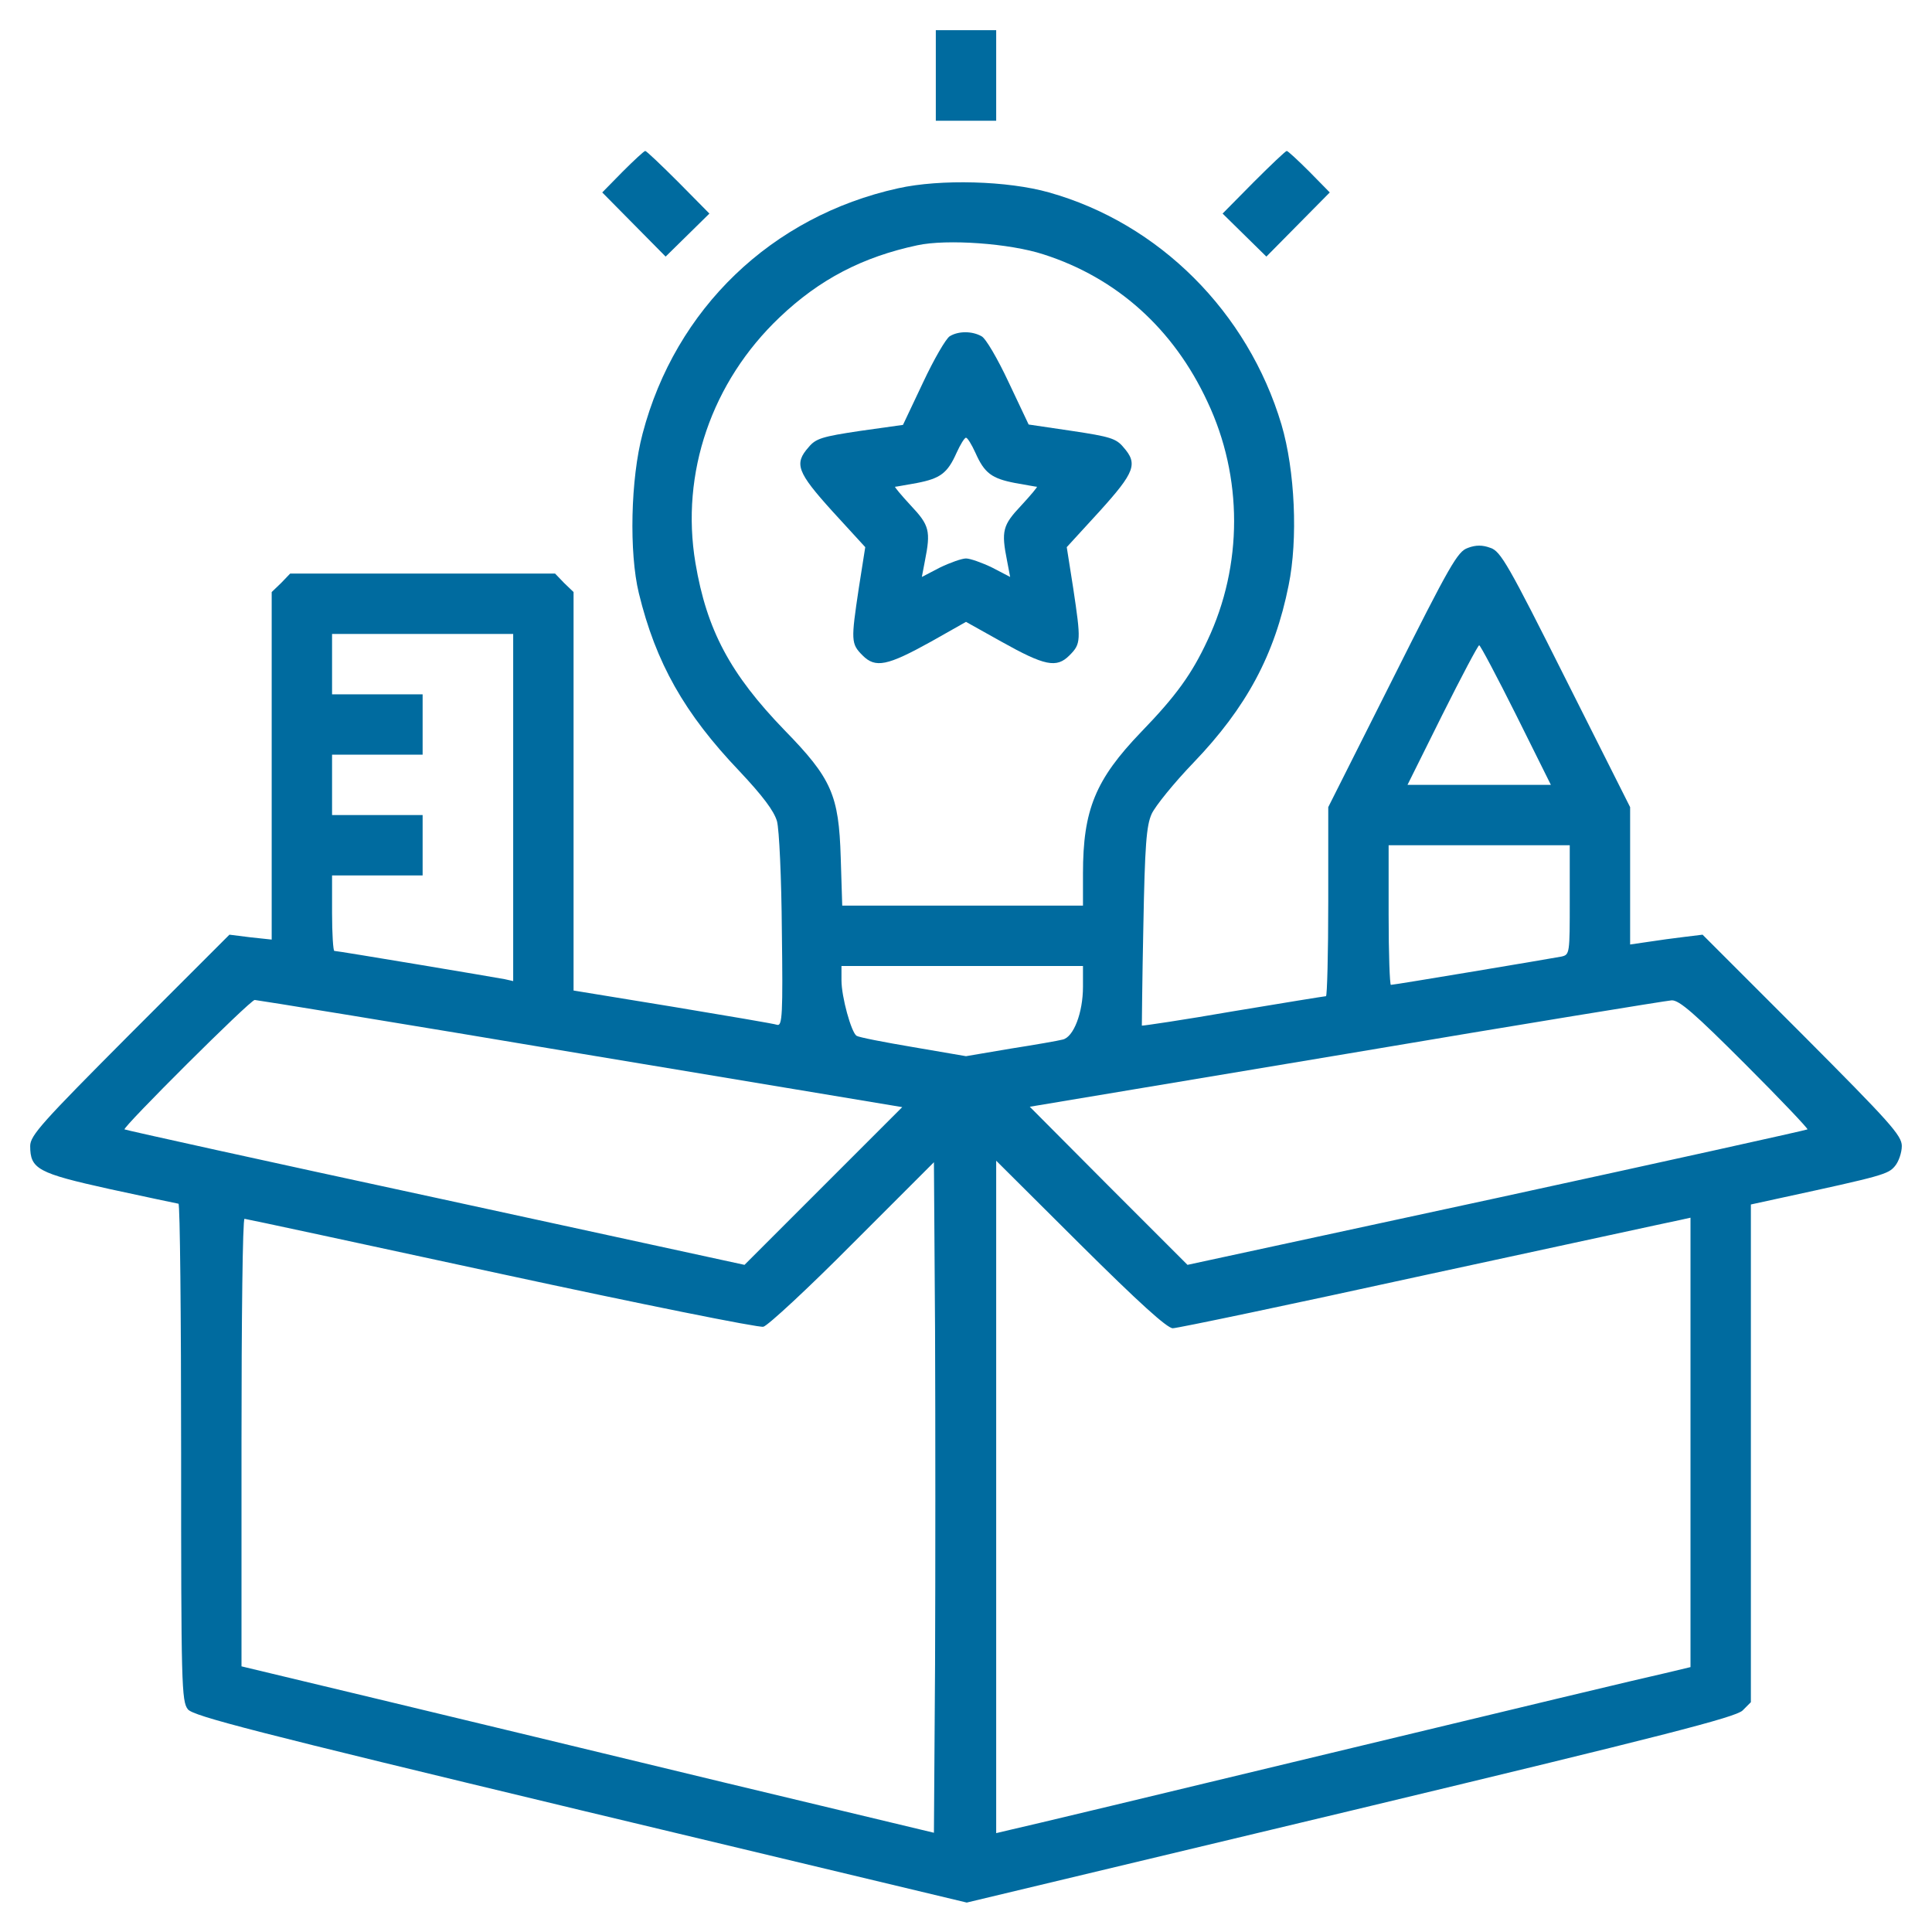
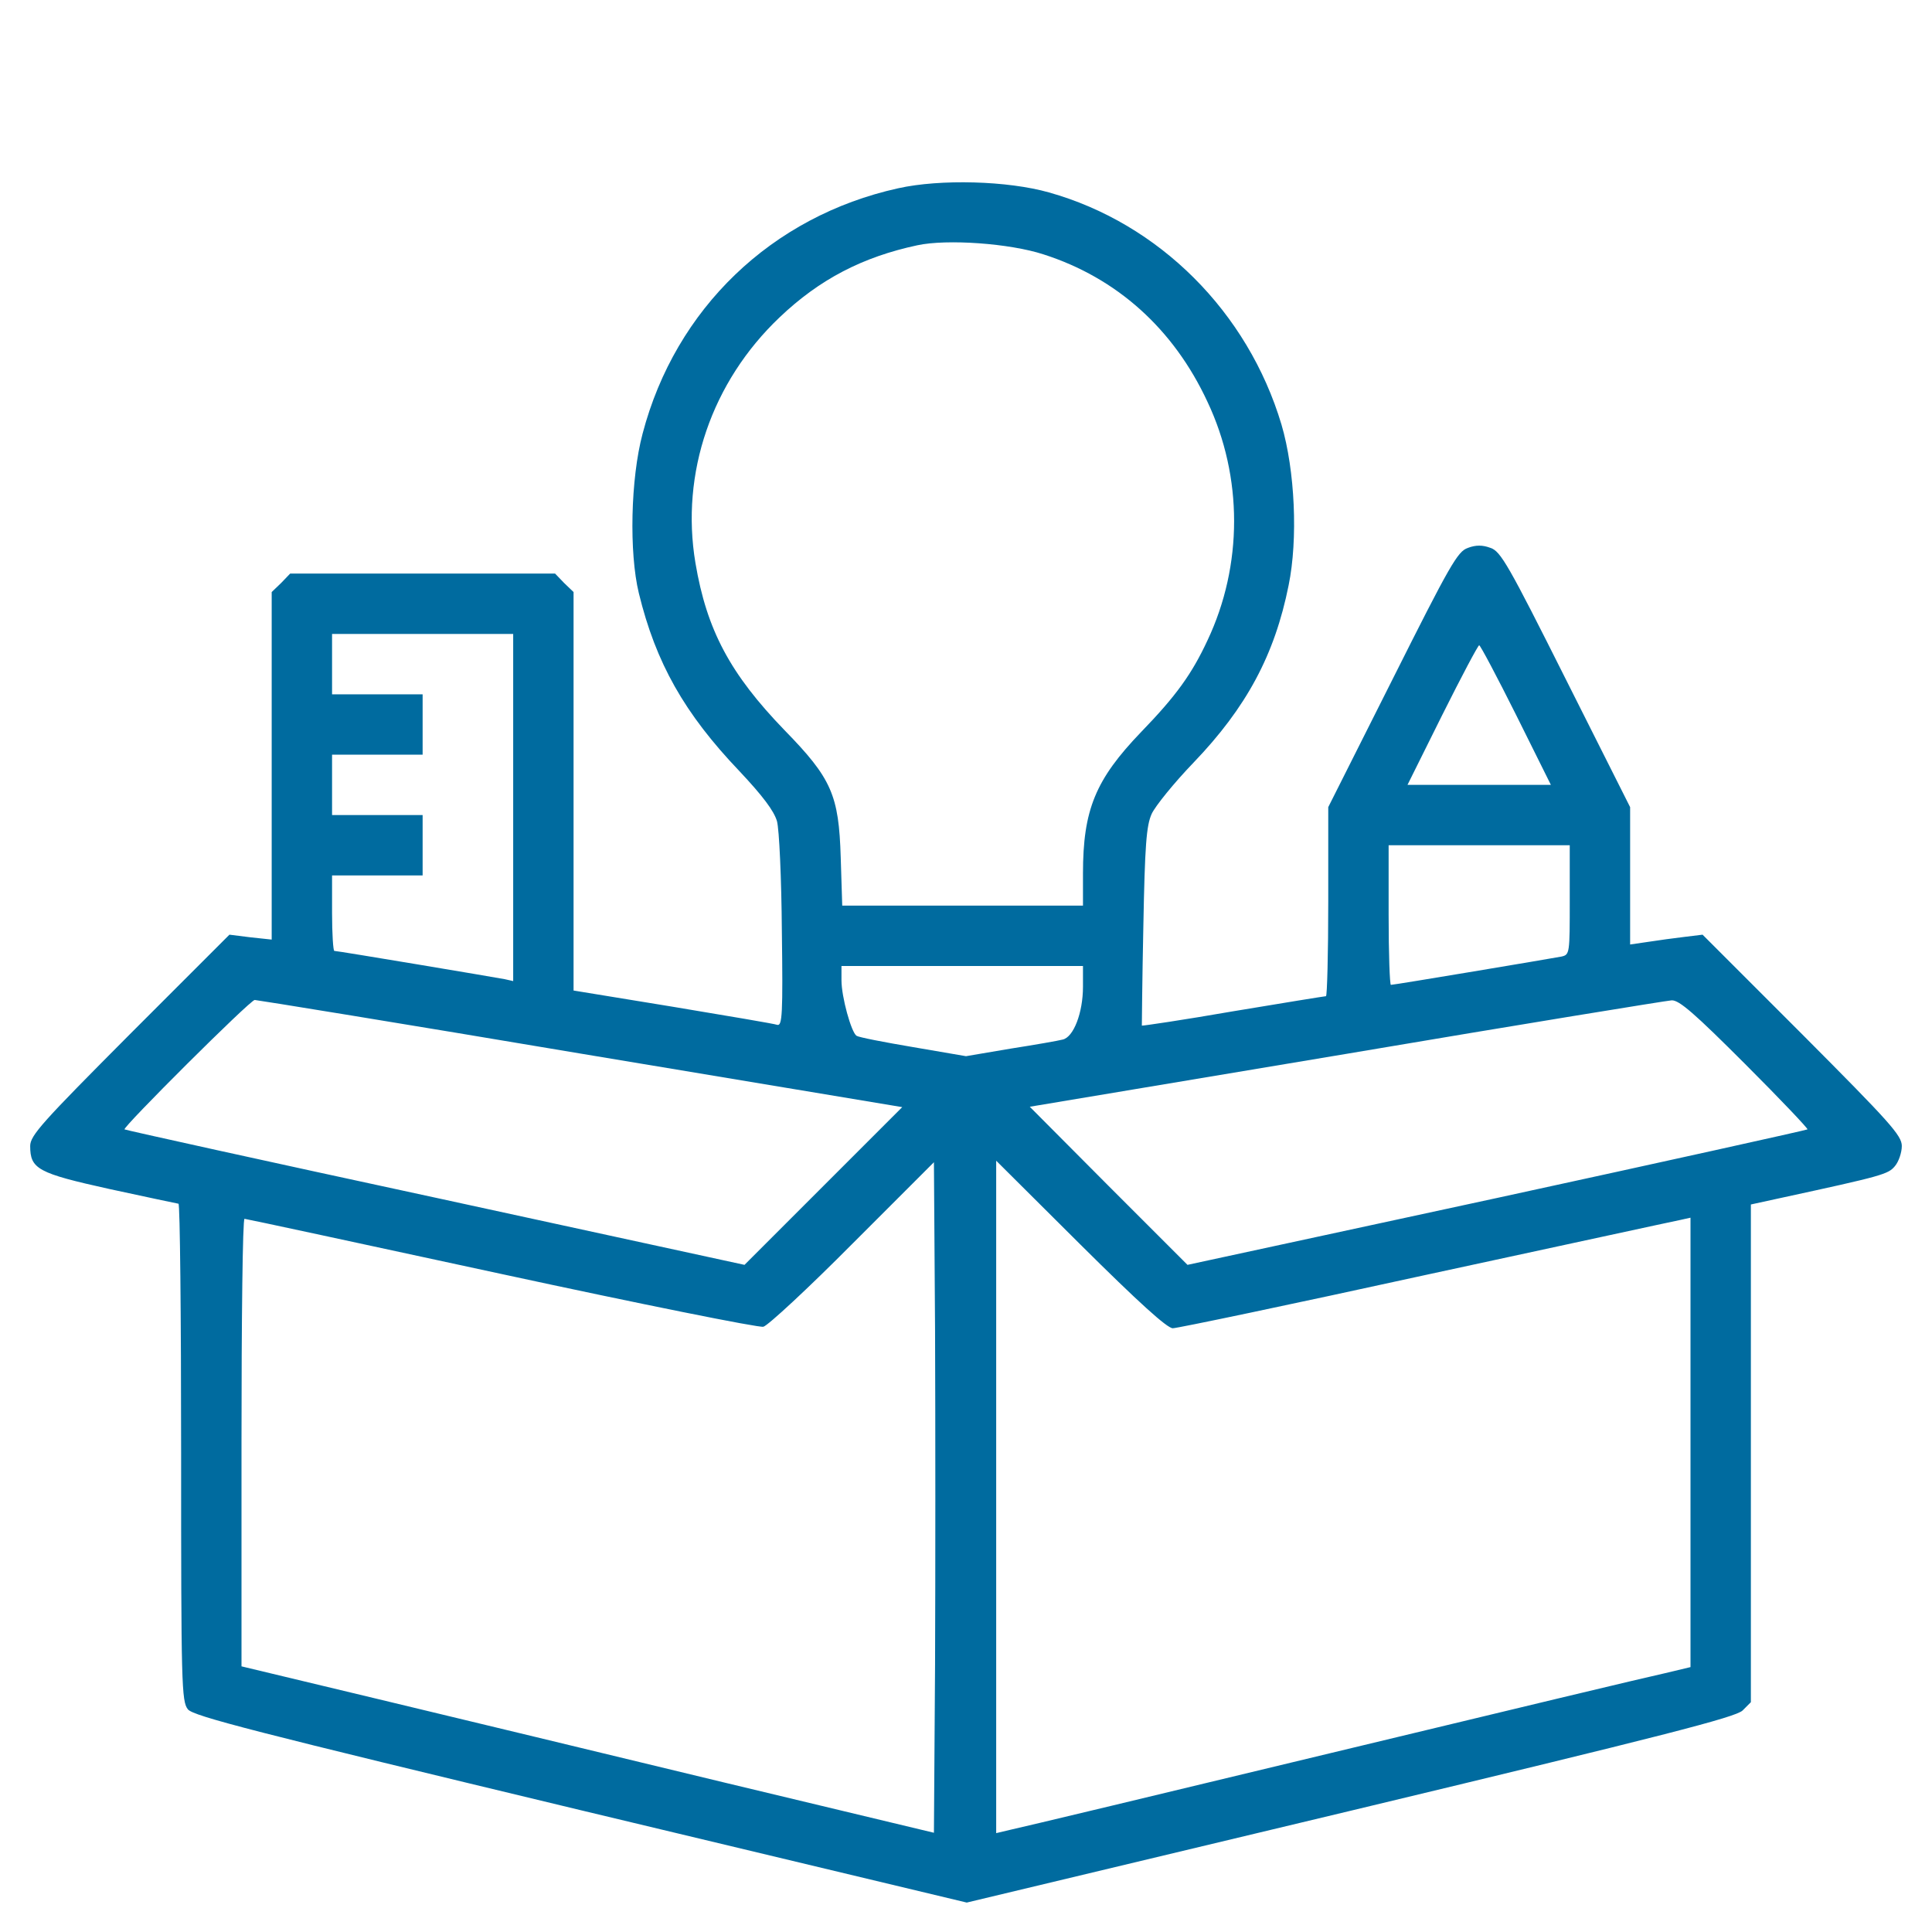
<svg xmlns="http://www.w3.org/2000/svg" version="1.0" width="512pt" height="512pt" viewBox="0 0 512 512" preserveAspectRatio="xMidYMid meet">
  <g transform="translate(0,512) scale(0.1,-0.1)" fill="#006b9f" stroke="none">
-     <path d="M2480 4920 l0 -120 80 0 80 0 0 120 0 120 -80 0 -80 0 0 -120z" />
-     <path d="M1650 4665 l-54 -55 84 -85 84 -85 58 57 58 57 -82 83 c-46 46 -85 83 -88 83 -3 0 -30 -25 -60 -55z" />
-     <path d="M3322 4637 l-82 -83 58 -57 58 -57 84 85 84 85 -54 55 c-30 30 -57 55 -60 55 -3 0 -42 -37 -88 -83z" />
    <path d="M2380 4621 c-335 -74 -590 -319 -677 -650 -32 -120 -36 -316 -10 -423 45 -185 121 -319 266 -471 63 -67 92 -106 100 -133 6 -21 12 -153 13 -291 3 -221 1 -252 -12 -249 -8 3 -133 24 -277 48 l-263 43 0 528 0 528 -25 24 -24 25 -351 0 -351 0 -24 -25 -25 -24 0 -461 0 -460 -56 6 -56 7 -264 -264 c-232 -233 -264 -268 -264 -296 0 -61 20 -72 210 -114 96 -21 178 -38 183 -39 4 0 7 -297 7 -659 0 -614 1 -660 18 -681 15 -18 174 -59 1040 -267 l1024 -245 1016 243 c834 200 1021 248 1040 266 l22 22 0 660 0 659 78 17 c272 59 286 63 304 85 10 12 18 36 18 53 0 28 -32 63 -264 296 l-264 264 -49 -6 c-26 -3 -69 -9 -95 -13 l-48 -7 0 182 0 182 -170 338 c-153 305 -173 340 -200 349 -21 8 -39 8 -60 0 -27 -9 -47 -44 -200 -349 l-170 -338 0 -251 c0 -137 -3 -250 -6 -250 -3 0 -114 -18 -246 -40 -132 -23 -241 -39 -242 -38 0 2 1 120 4 263 4 215 8 267 22 298 9 20 59 82 111 136 140 146 215 285 252 470 25 122 17 304 -19 426 -89 298 -324 533 -616 615 -109 31 -288 36 -400 11z m385 -175 c194 -62 345 -197 435 -391 94 -199 94 -433 0 -632 -41 -88 -82 -146 -176 -243 -121 -126 -154 -206 -154 -375 l0 -85 -319 0 -319 0 -4 128 c-5 165 -24 209 -149 337 -144 149 -206 265 -236 443 -40 238 43 480 223 651 106 101 220 160 365 191 79 17 245 5 334 -24z m-1405 -1466 l0 -460 -22 5 c-26 5 -443 75 -452 75 -3 0 -6 45 -6 100 l0 100 120 0 120 0 0 80 0 80 -120 0 -120 0 0 80 0 80 120 0 120 0 0 80 0 80 -120 0 -120 0 0 80 0 80 240 0 240 0 0 -460z m2658 245 l92 -185 -190 0 -190 0 92 185 c51 102 95 185 98 185 3 0 47 -83 98 -185z m142 -490 c0 -142 0 -145 -22 -150 -26 -5 -443 -75 -452 -75 -3 0 -6 83 -6 185 l0 185 240 0 240 0 0 -145z m-1290 -230 c0 -69 -25 -134 -54 -140 -11 -3 -74 -14 -138 -24 l-118 -20 -140 24 c-77 13 -144 26 -150 30 -14 9 -40 103 -40 147 l0 38 320 0 320 0 0 -55z m-1332 -177 l853 -142 -209 -209 -209 -209 -819 178 c-450 97 -821 179 -824 181 -6 5 333 343 345 343 5 0 394 -63 863 -142z m3087 -28 c93 -93 167 -171 165 -173 -3 -2 -373 -84 -824 -182 l-819 -177 -209 209 -209 210 838 140 c461 78 849 141 863 142 20 1 61 -35 195 -169z m-2147 -1593 l-3 -444 -555 133 c-305 74 -718 173 -917 221 l-363 87 0 593 c0 326 3 593 8 593 4 0 310 -66 680 -146 370 -80 683 -143 695 -140 12 3 119 102 237 221 l215 215 3 -445 c1 -245 1 -645 0 -888z m630 893 c12 0 313 63 669 141 357 77 660 143 676 146 l27 6 0 -596 0 -595 -67 -16 c-38 -8 -435 -103 -883 -211 -448 -108 -832 -200 -852 -204 l-38 -9 0 891 0 891 223 -222 c154 -153 230 -222 245 -222z" />
-     <path d="M2517 4229 c-10 -6 -42 -61 -71 -123 l-53 -112 -114 -16 c-100 -15 -117 -20 -136 -43 -39 -44 -31 -66 63 -170 l87 -95 -17 -108 c-21 -140 -21 -148 10 -179 34 -34 65 -28 182 37 l92 52 93 -52 c116 -65 147 -71 181 -37 31 31 31 39 10 179 l-17 108 87 95 c94 104 102 126 63 170 -19 23 -36 28 -136 43 l-115 17 -53 112 c-29 62 -61 117 -72 122 -25 14 -61 14 -84 0z m68 -309 c24 -54 43 -68 105 -80 29 -5 55 -10 58 -10 2 0 -16 -22 -42 -50 -49 -52 -53 -67 -37 -147 l8 -42 -48 25 c-27 13 -58 24 -69 24 -11 0 -42 -11 -69 -24 l-48 -25 8 42 c16 80 12 95 -37 147 -26 28 -44 50 -42 50 3 0 29 5 58 10 62 12 81 26 105 80 10 22 21 40 25 40 4 0 15 -18 25 -40z" />
  </g>
</svg>